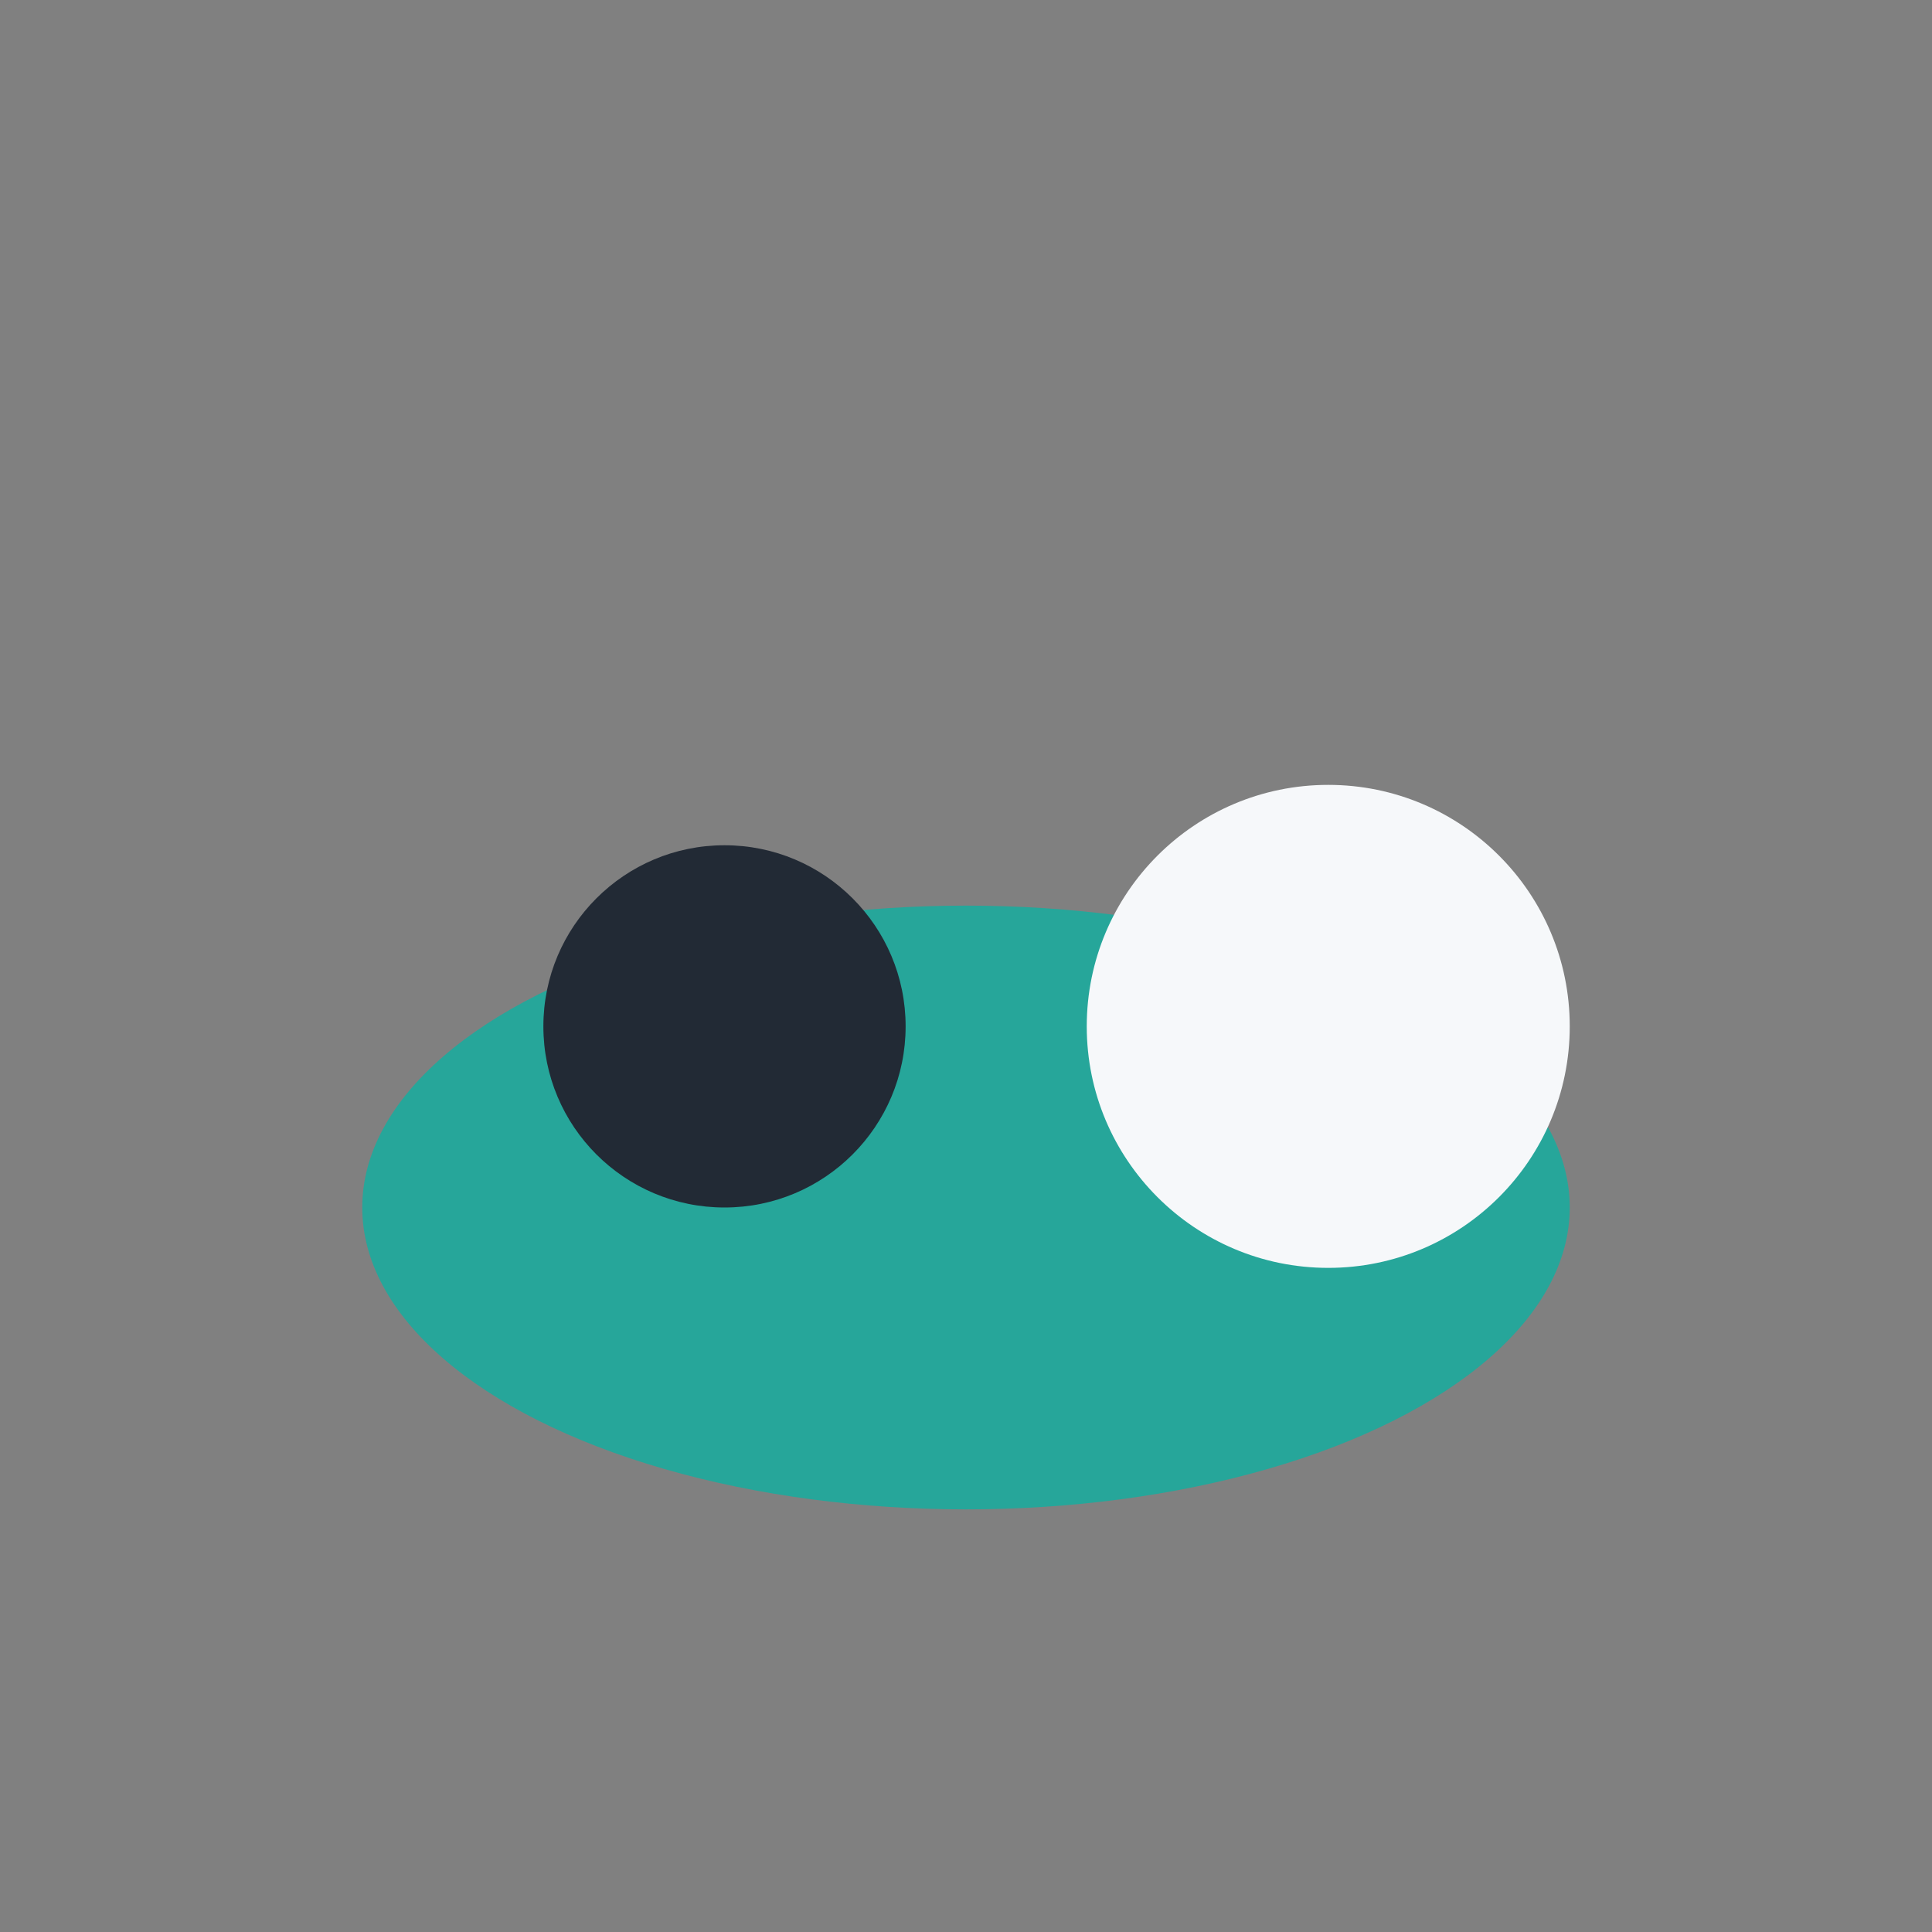
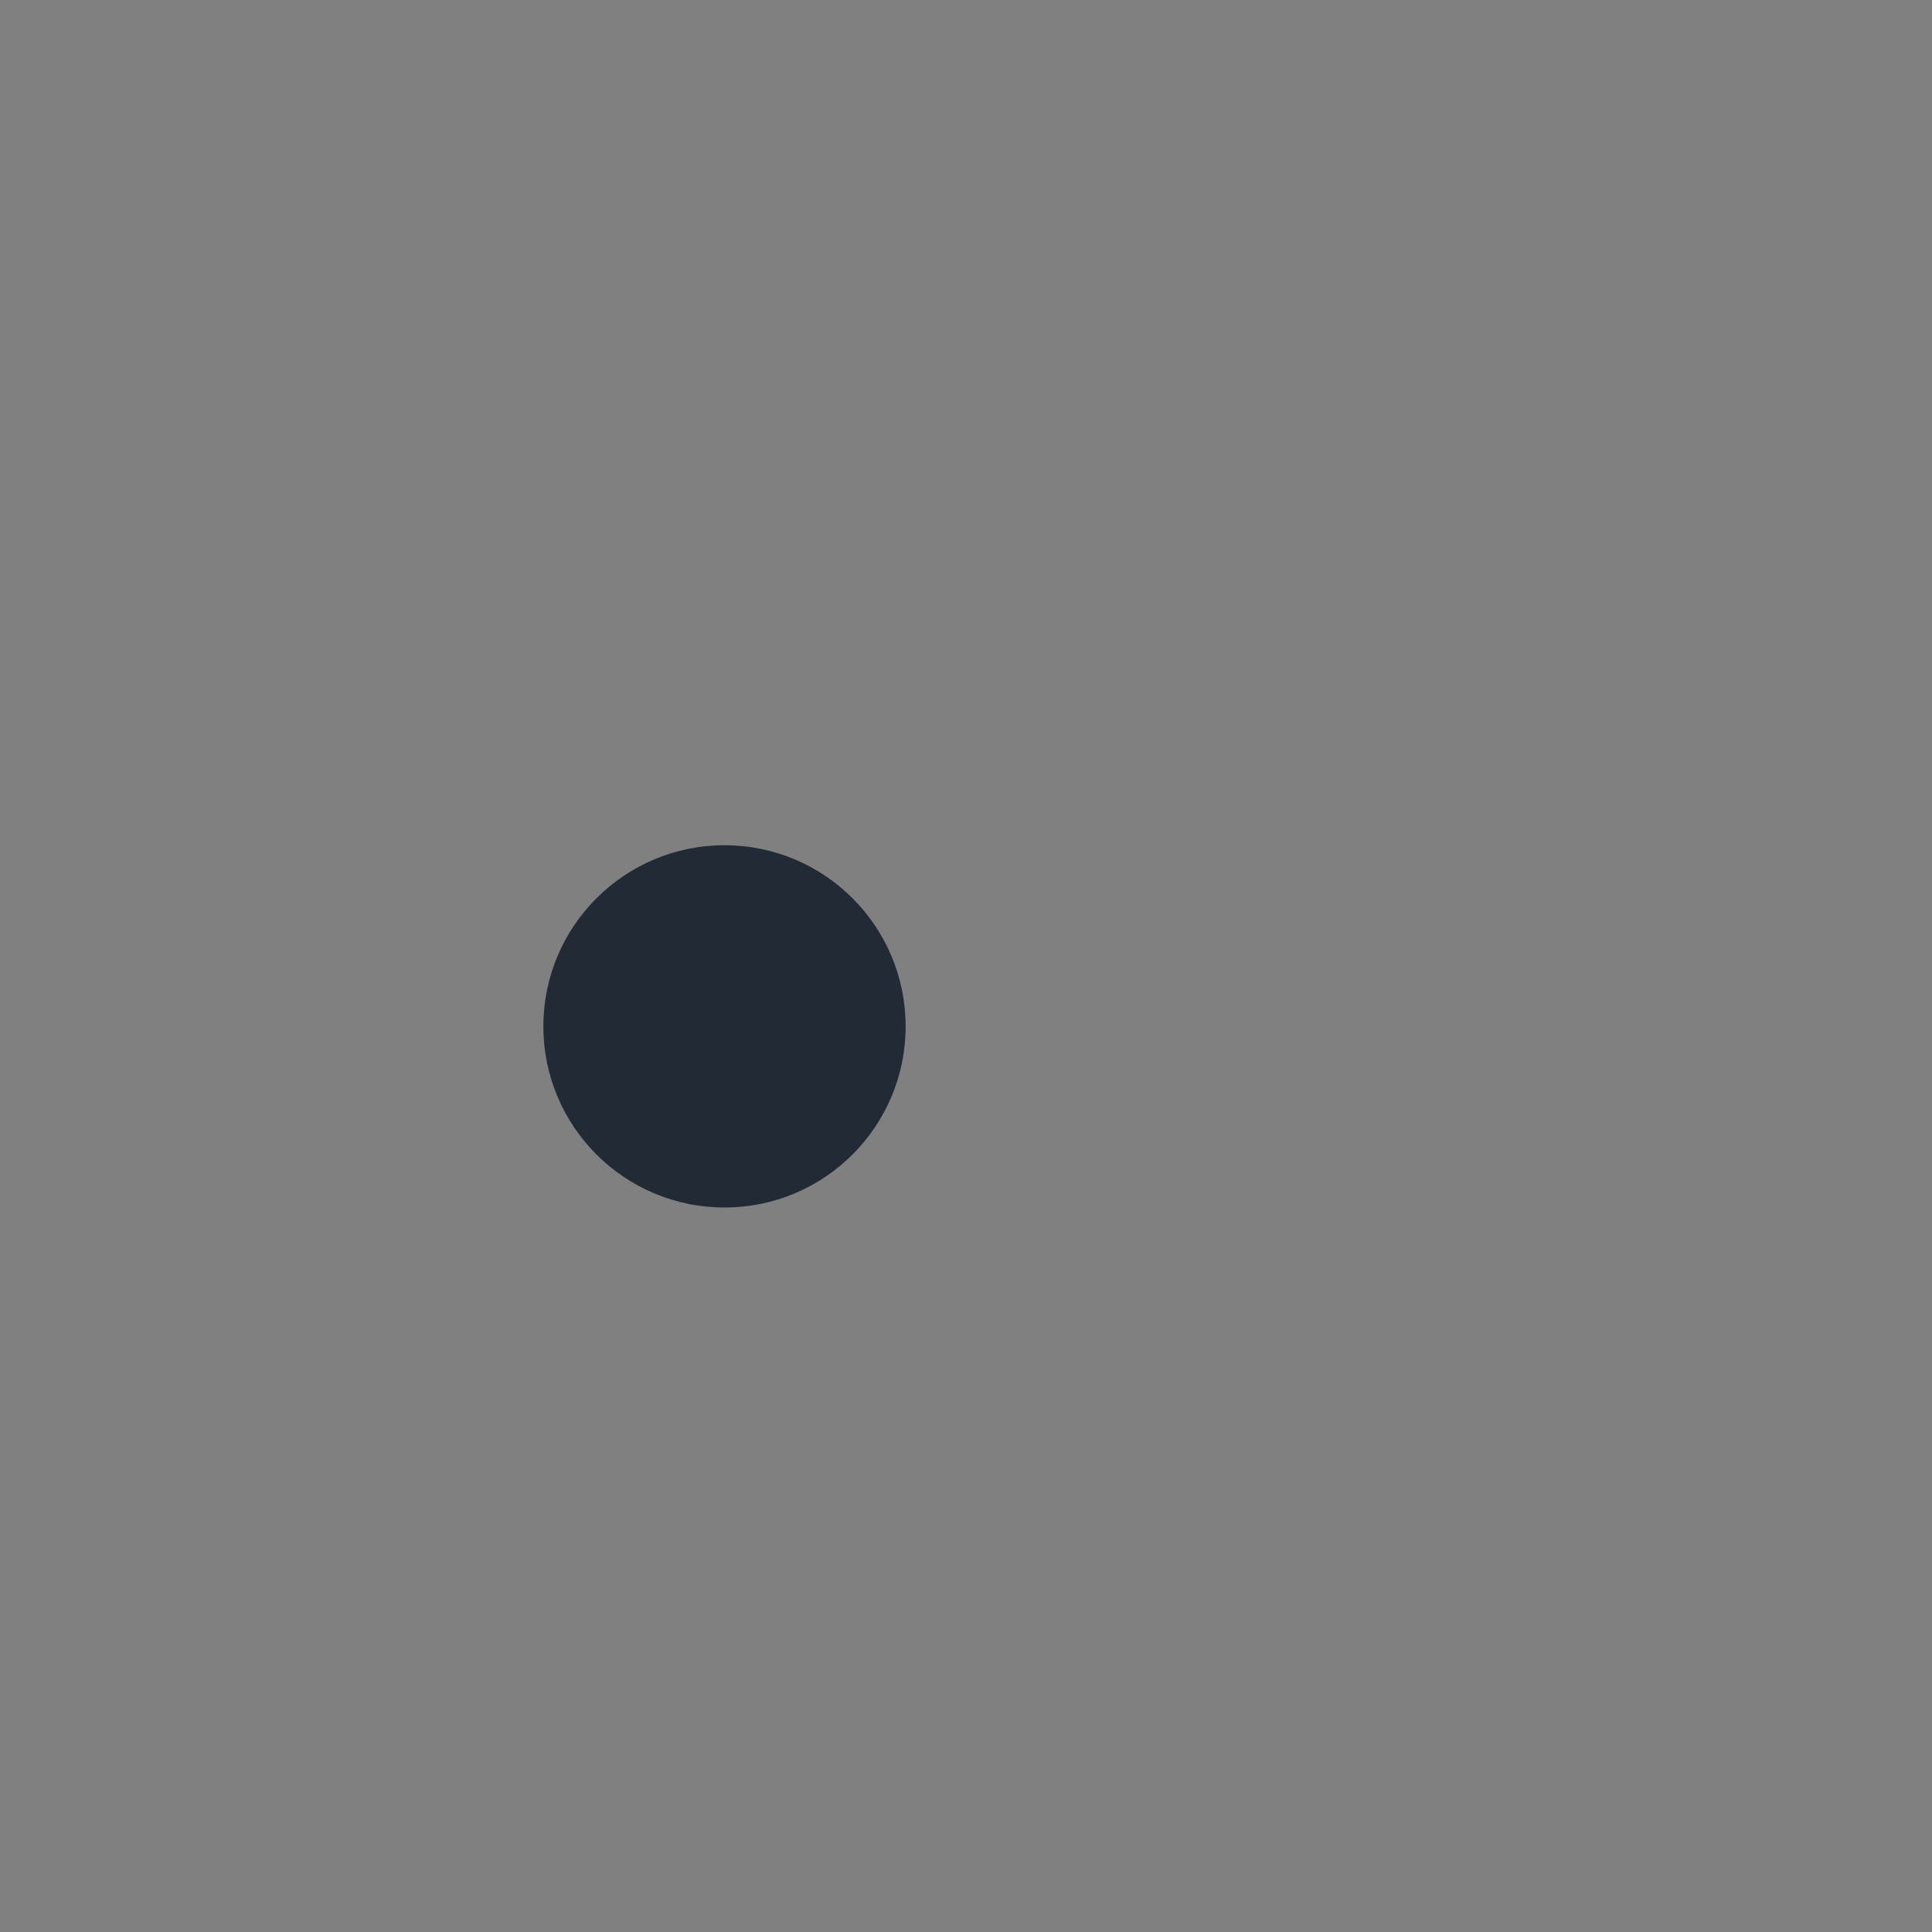
<svg xmlns="http://www.w3.org/2000/svg" width="32" height="32" viewBox="0 0 32 32">
  <rect x="0" y="0" width="32" height="32" fill="#808080" stroke="none" />
-   <ellipse cx="16" cy="20" rx="10" ry="5" fill="#26A69A" />
-   <circle cx="22" cy="17" r="4" fill="#F6F8FA" />
  <circle cx="12" cy="17" r="3" fill="#222A35" />
</svg>